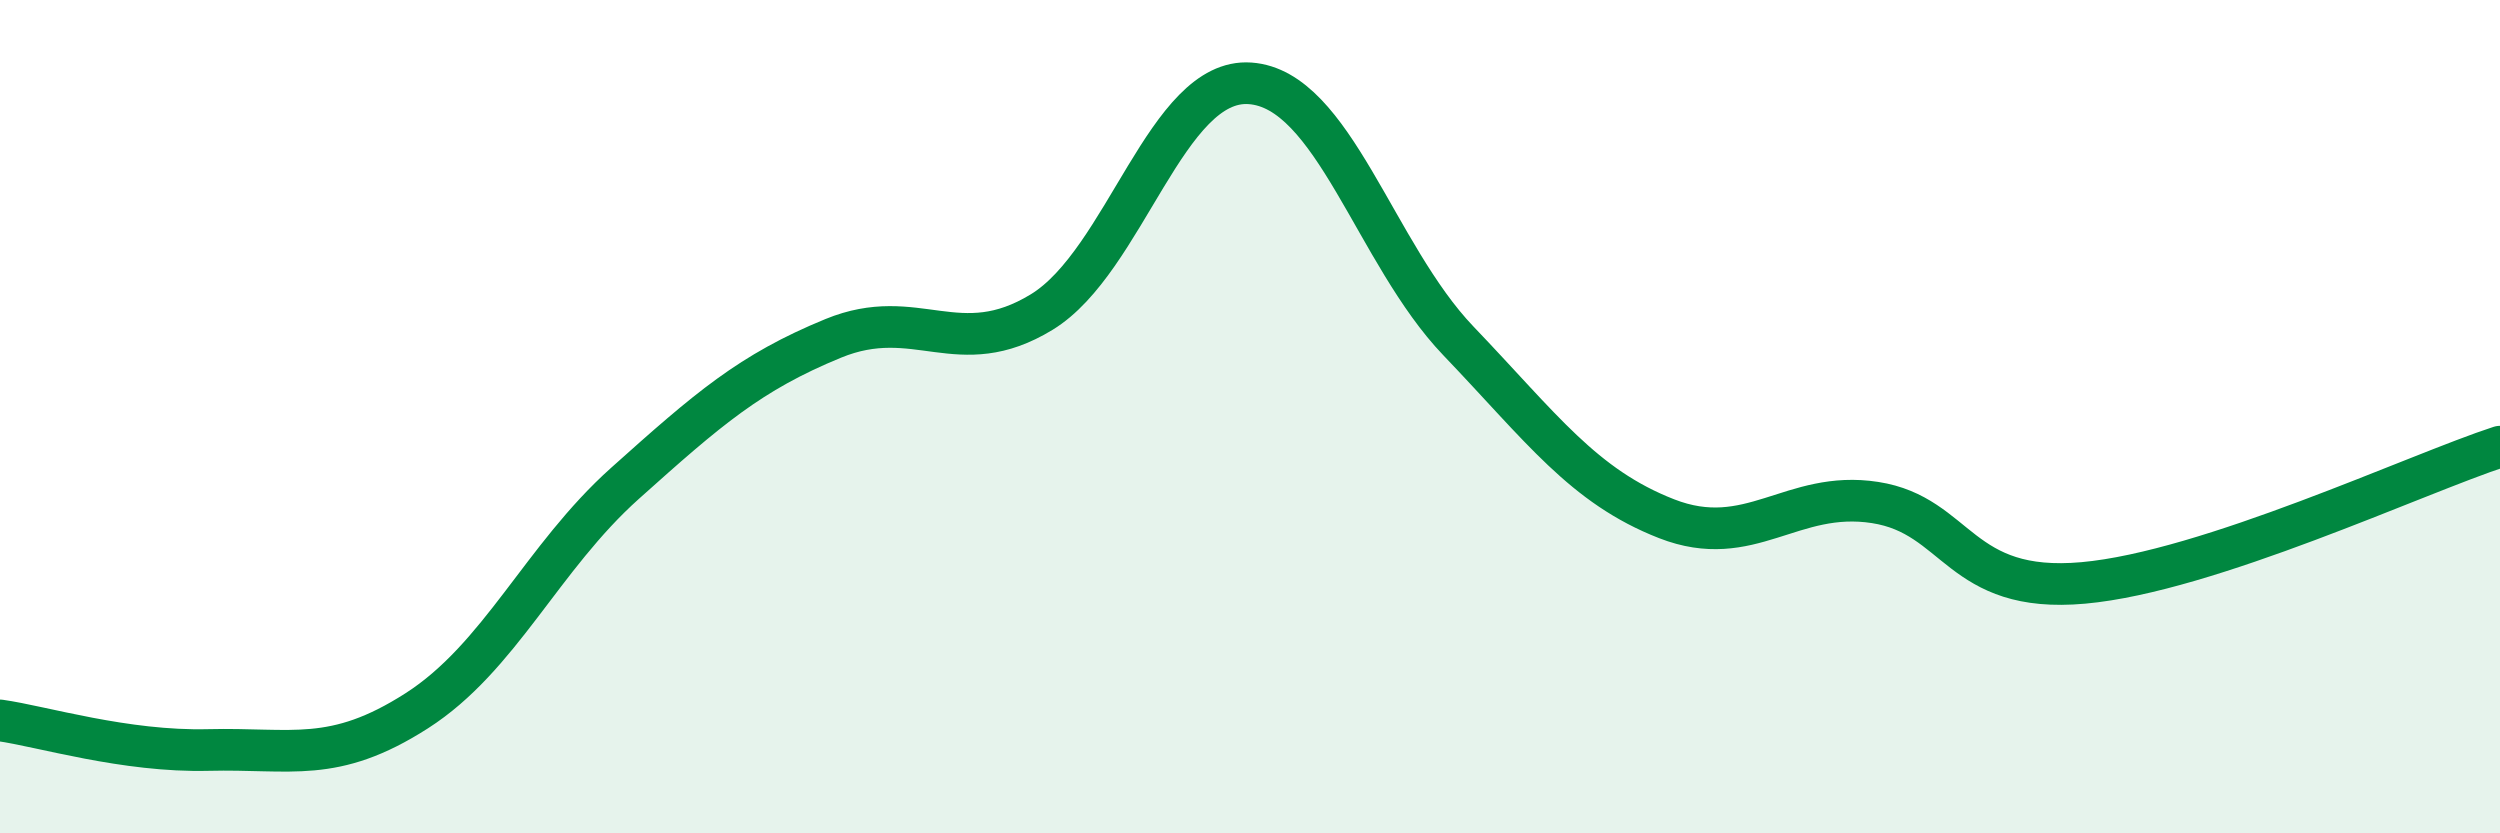
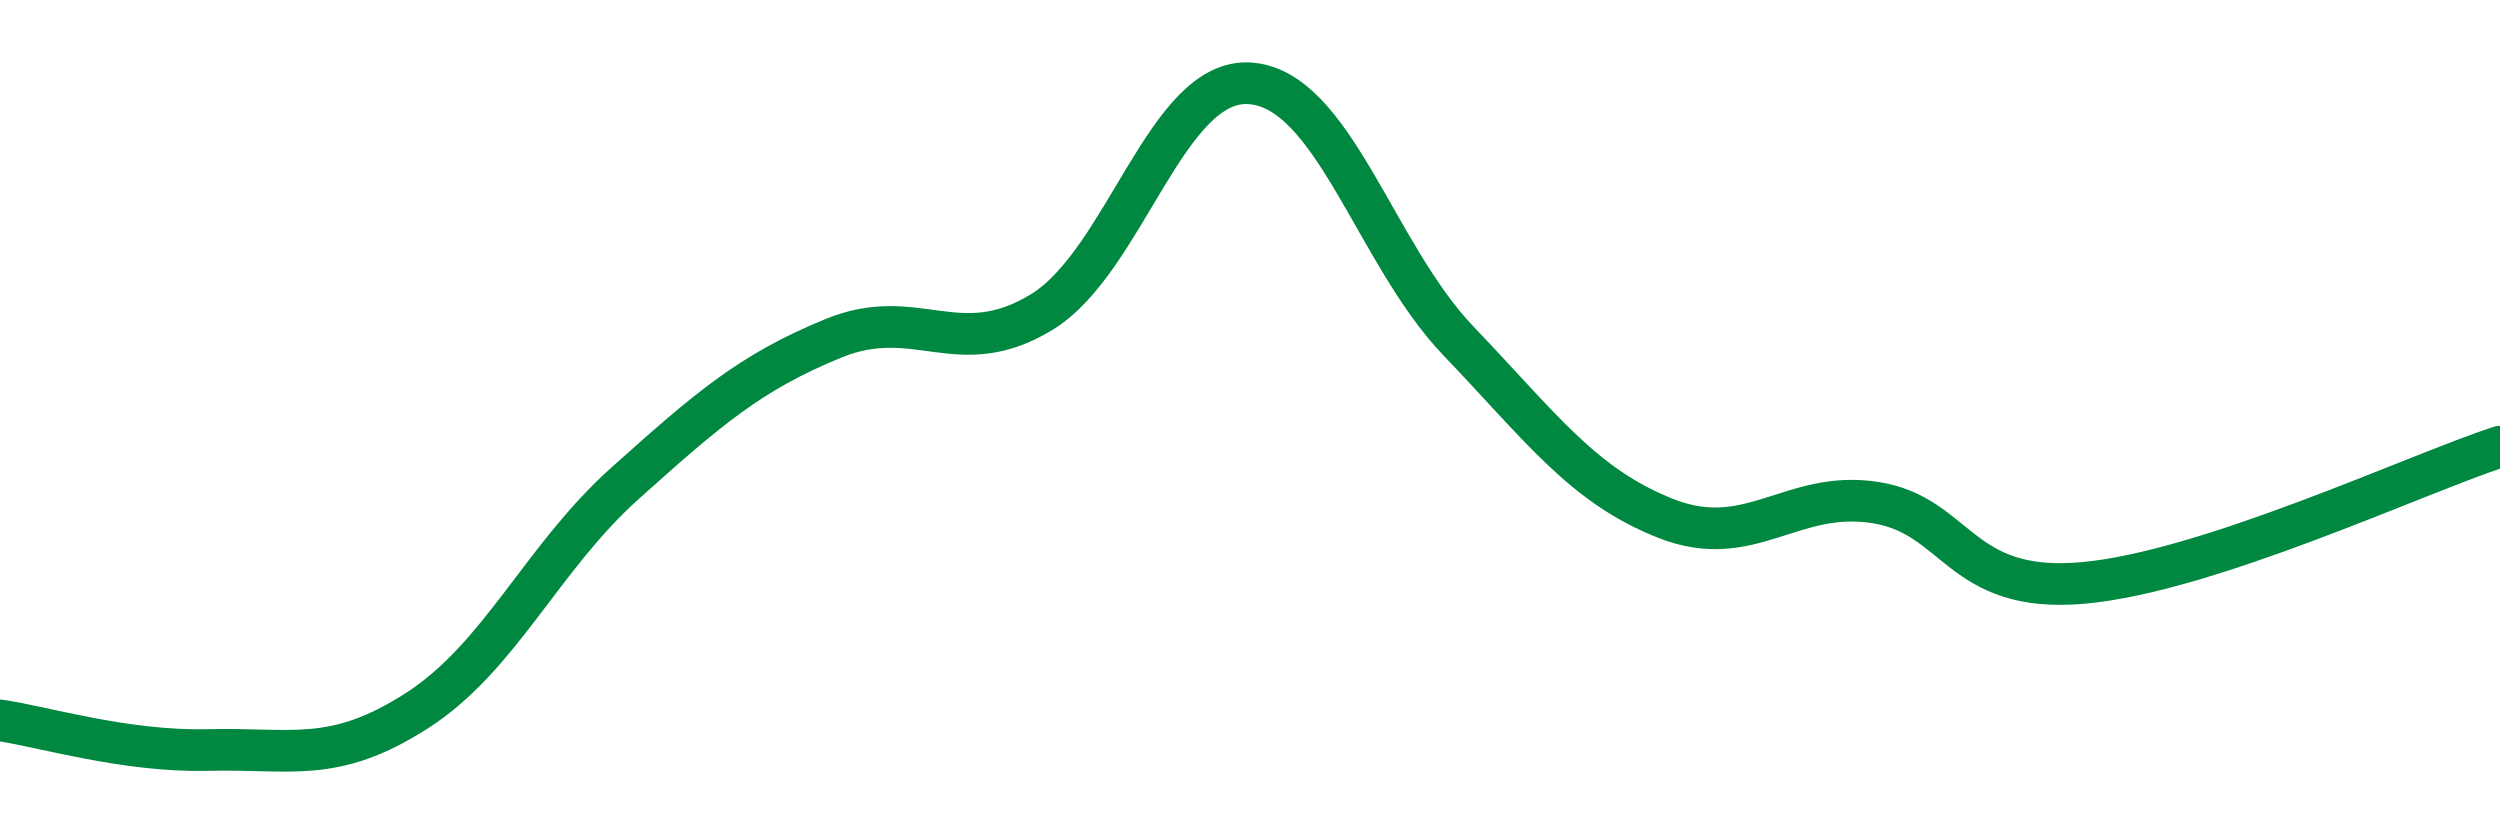
<svg xmlns="http://www.w3.org/2000/svg" width="60" height="20" viewBox="0 0 60 20">
-   <path d="M 0,17.29 C 1,17.43 3,18.05 5,18 C 7,17.95 8,18.34 10,17.06 C 12,15.78 13,13.39 15,11.6 C 17,9.81 18,8.94 20,8.12 C 22,7.3 23,8.71 25,7.49 C 27,6.27 28,1.86 30,2 C 32,2.14 33,6.09 35,8.18 C 37,10.27 38,11.67 40,12.45 C 42,13.23 43,11.75 45,12.06 C 47,12.37 47,14.26 50,13.99 C 53,13.72 58,11.37 60,10.72L60 20L0 20Z" fill="#008740" opacity="0.1" stroke-linecap="round" stroke-linejoin="round" />
  <path d="M 0,17.29 C 1,17.43 3,18.05 5,18 C 7,17.95 8,18.34 10,17.06 C 12,15.78 13,13.39 15,11.6 C 17,9.81 18,8.94 20,8.12 C 22,7.3 23,8.71 25,7.49 C 27,6.27 28,1.86 30,2 C 32,2.14 33,6.09 35,8.18 C 37,10.27 38,11.67 40,12.45 C 42,13.23 43,11.75 45,12.06 C 47,12.37 47,14.26 50,13.99 C 53,13.72 58,11.37 60,10.72" stroke="#008740" stroke-width="1" fill="none" stroke-linecap="round" stroke-linejoin="round" />
</svg>